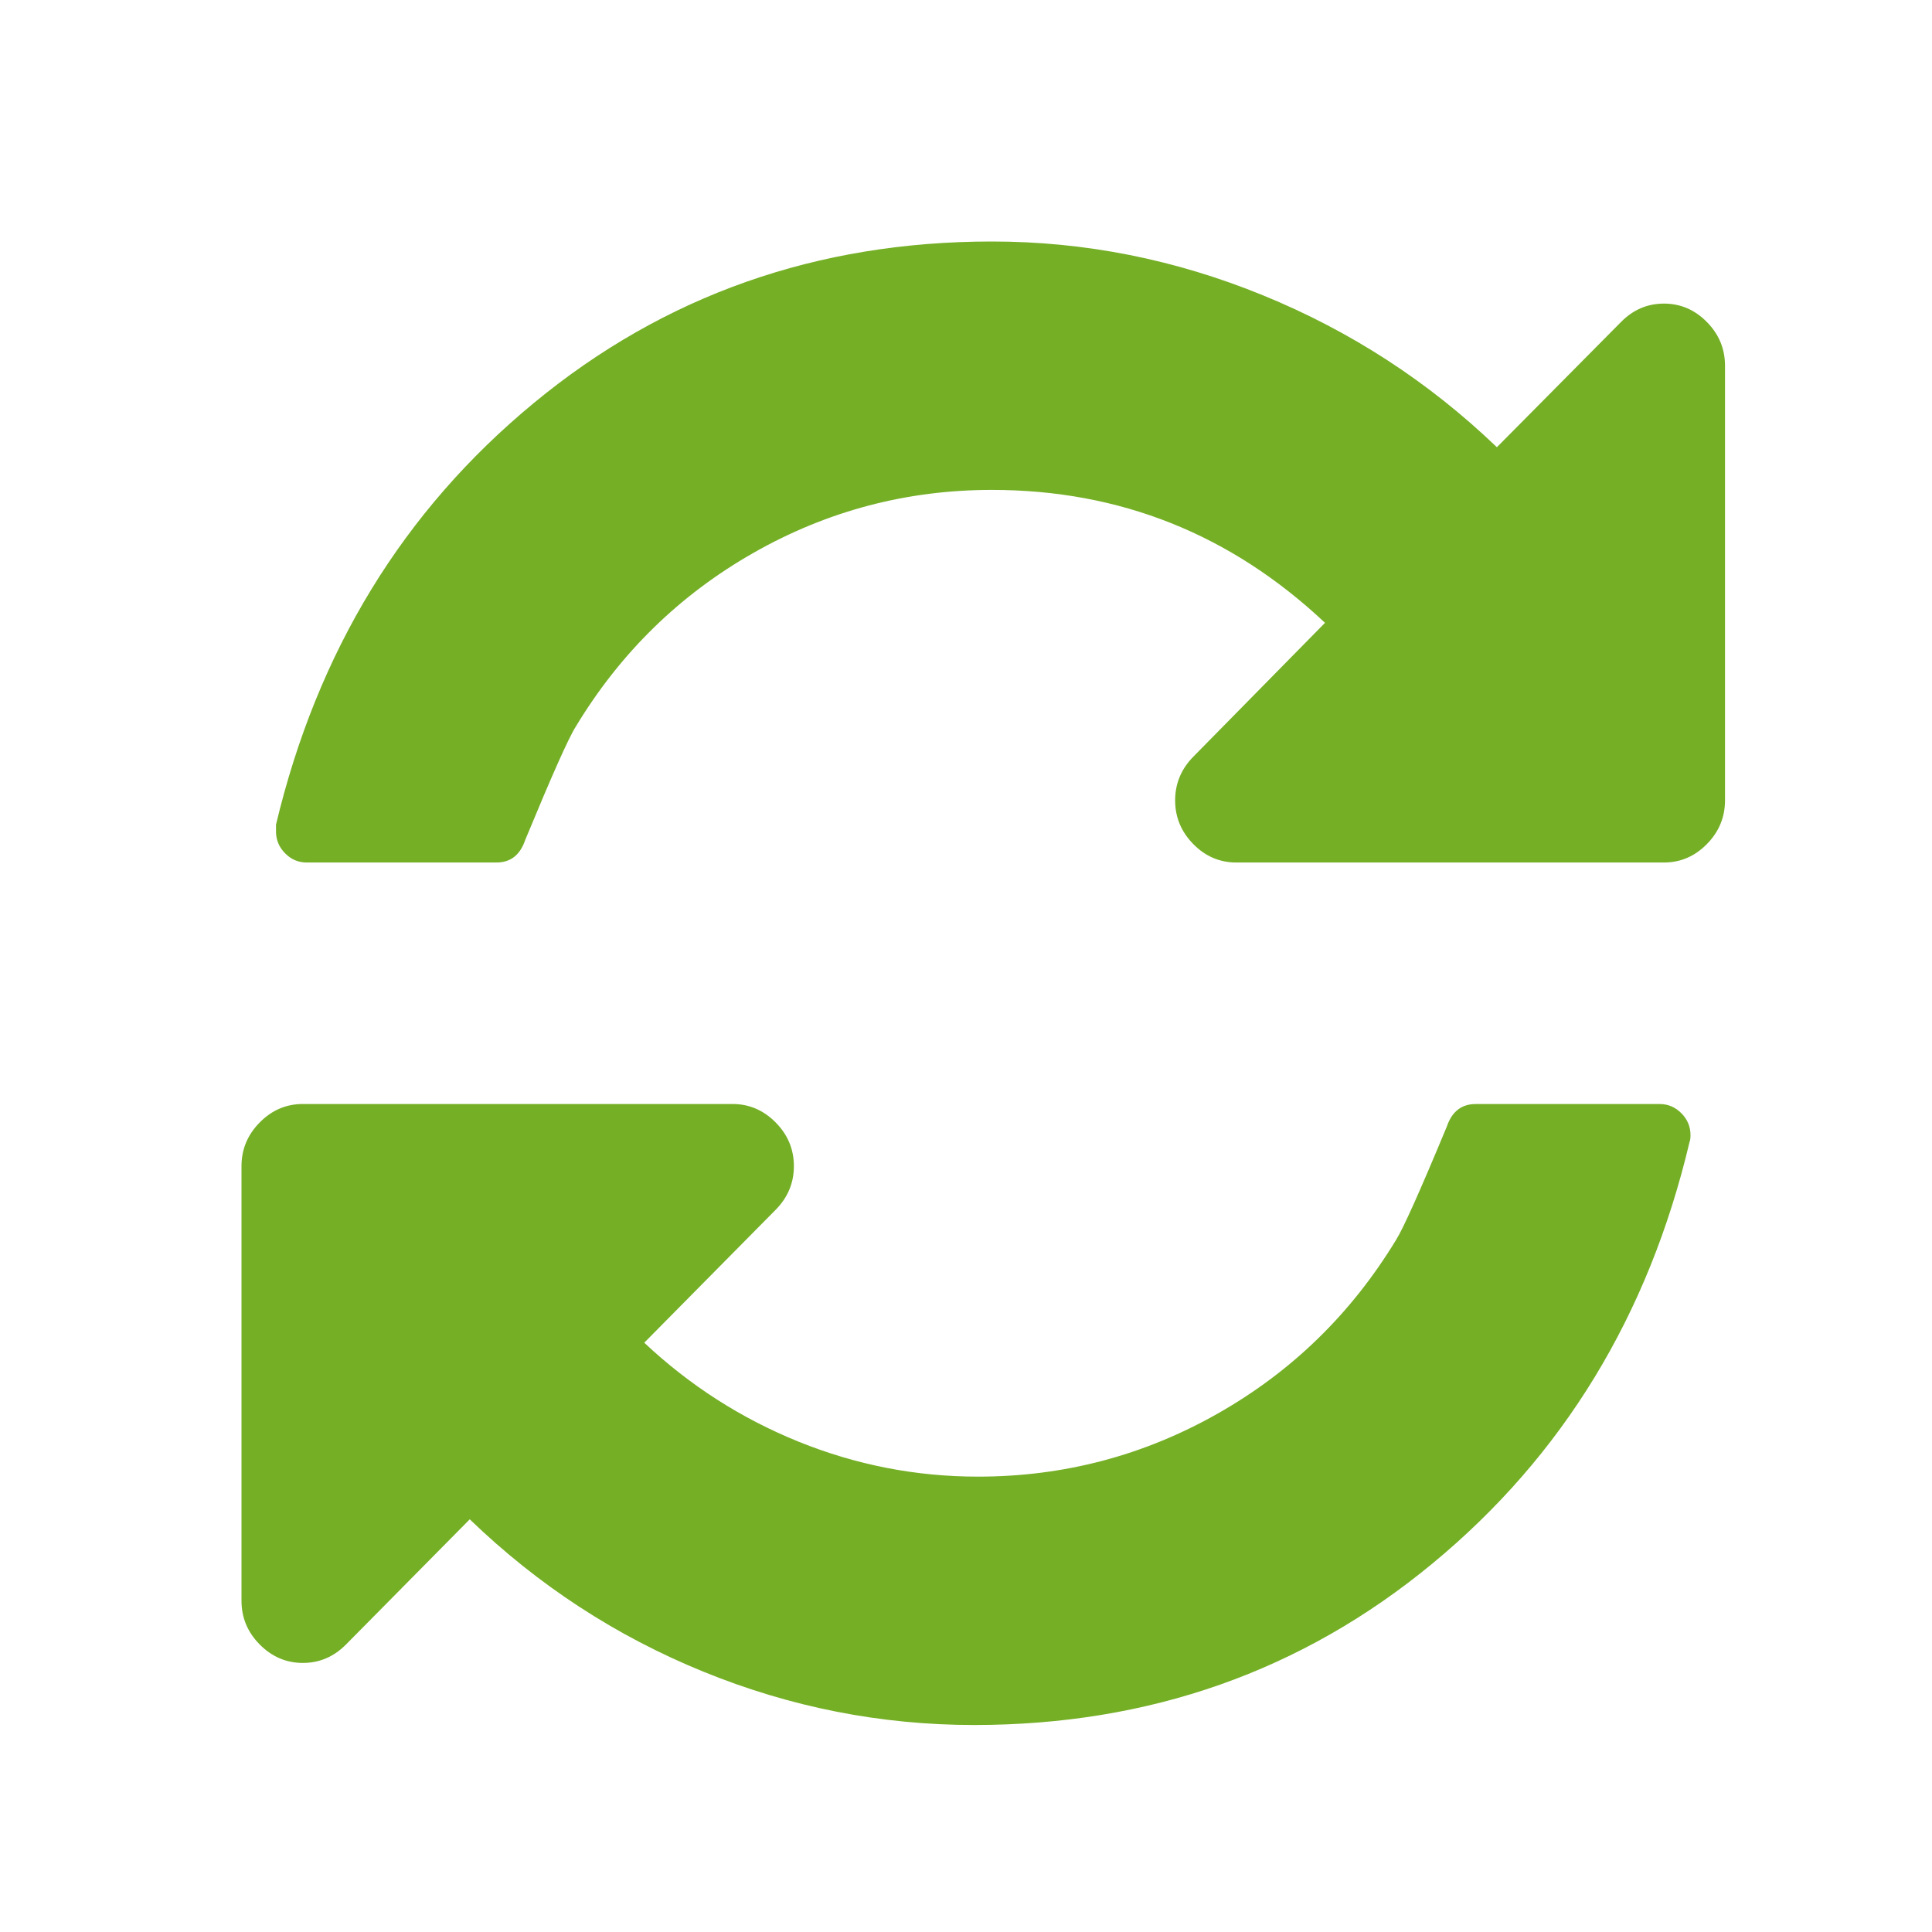
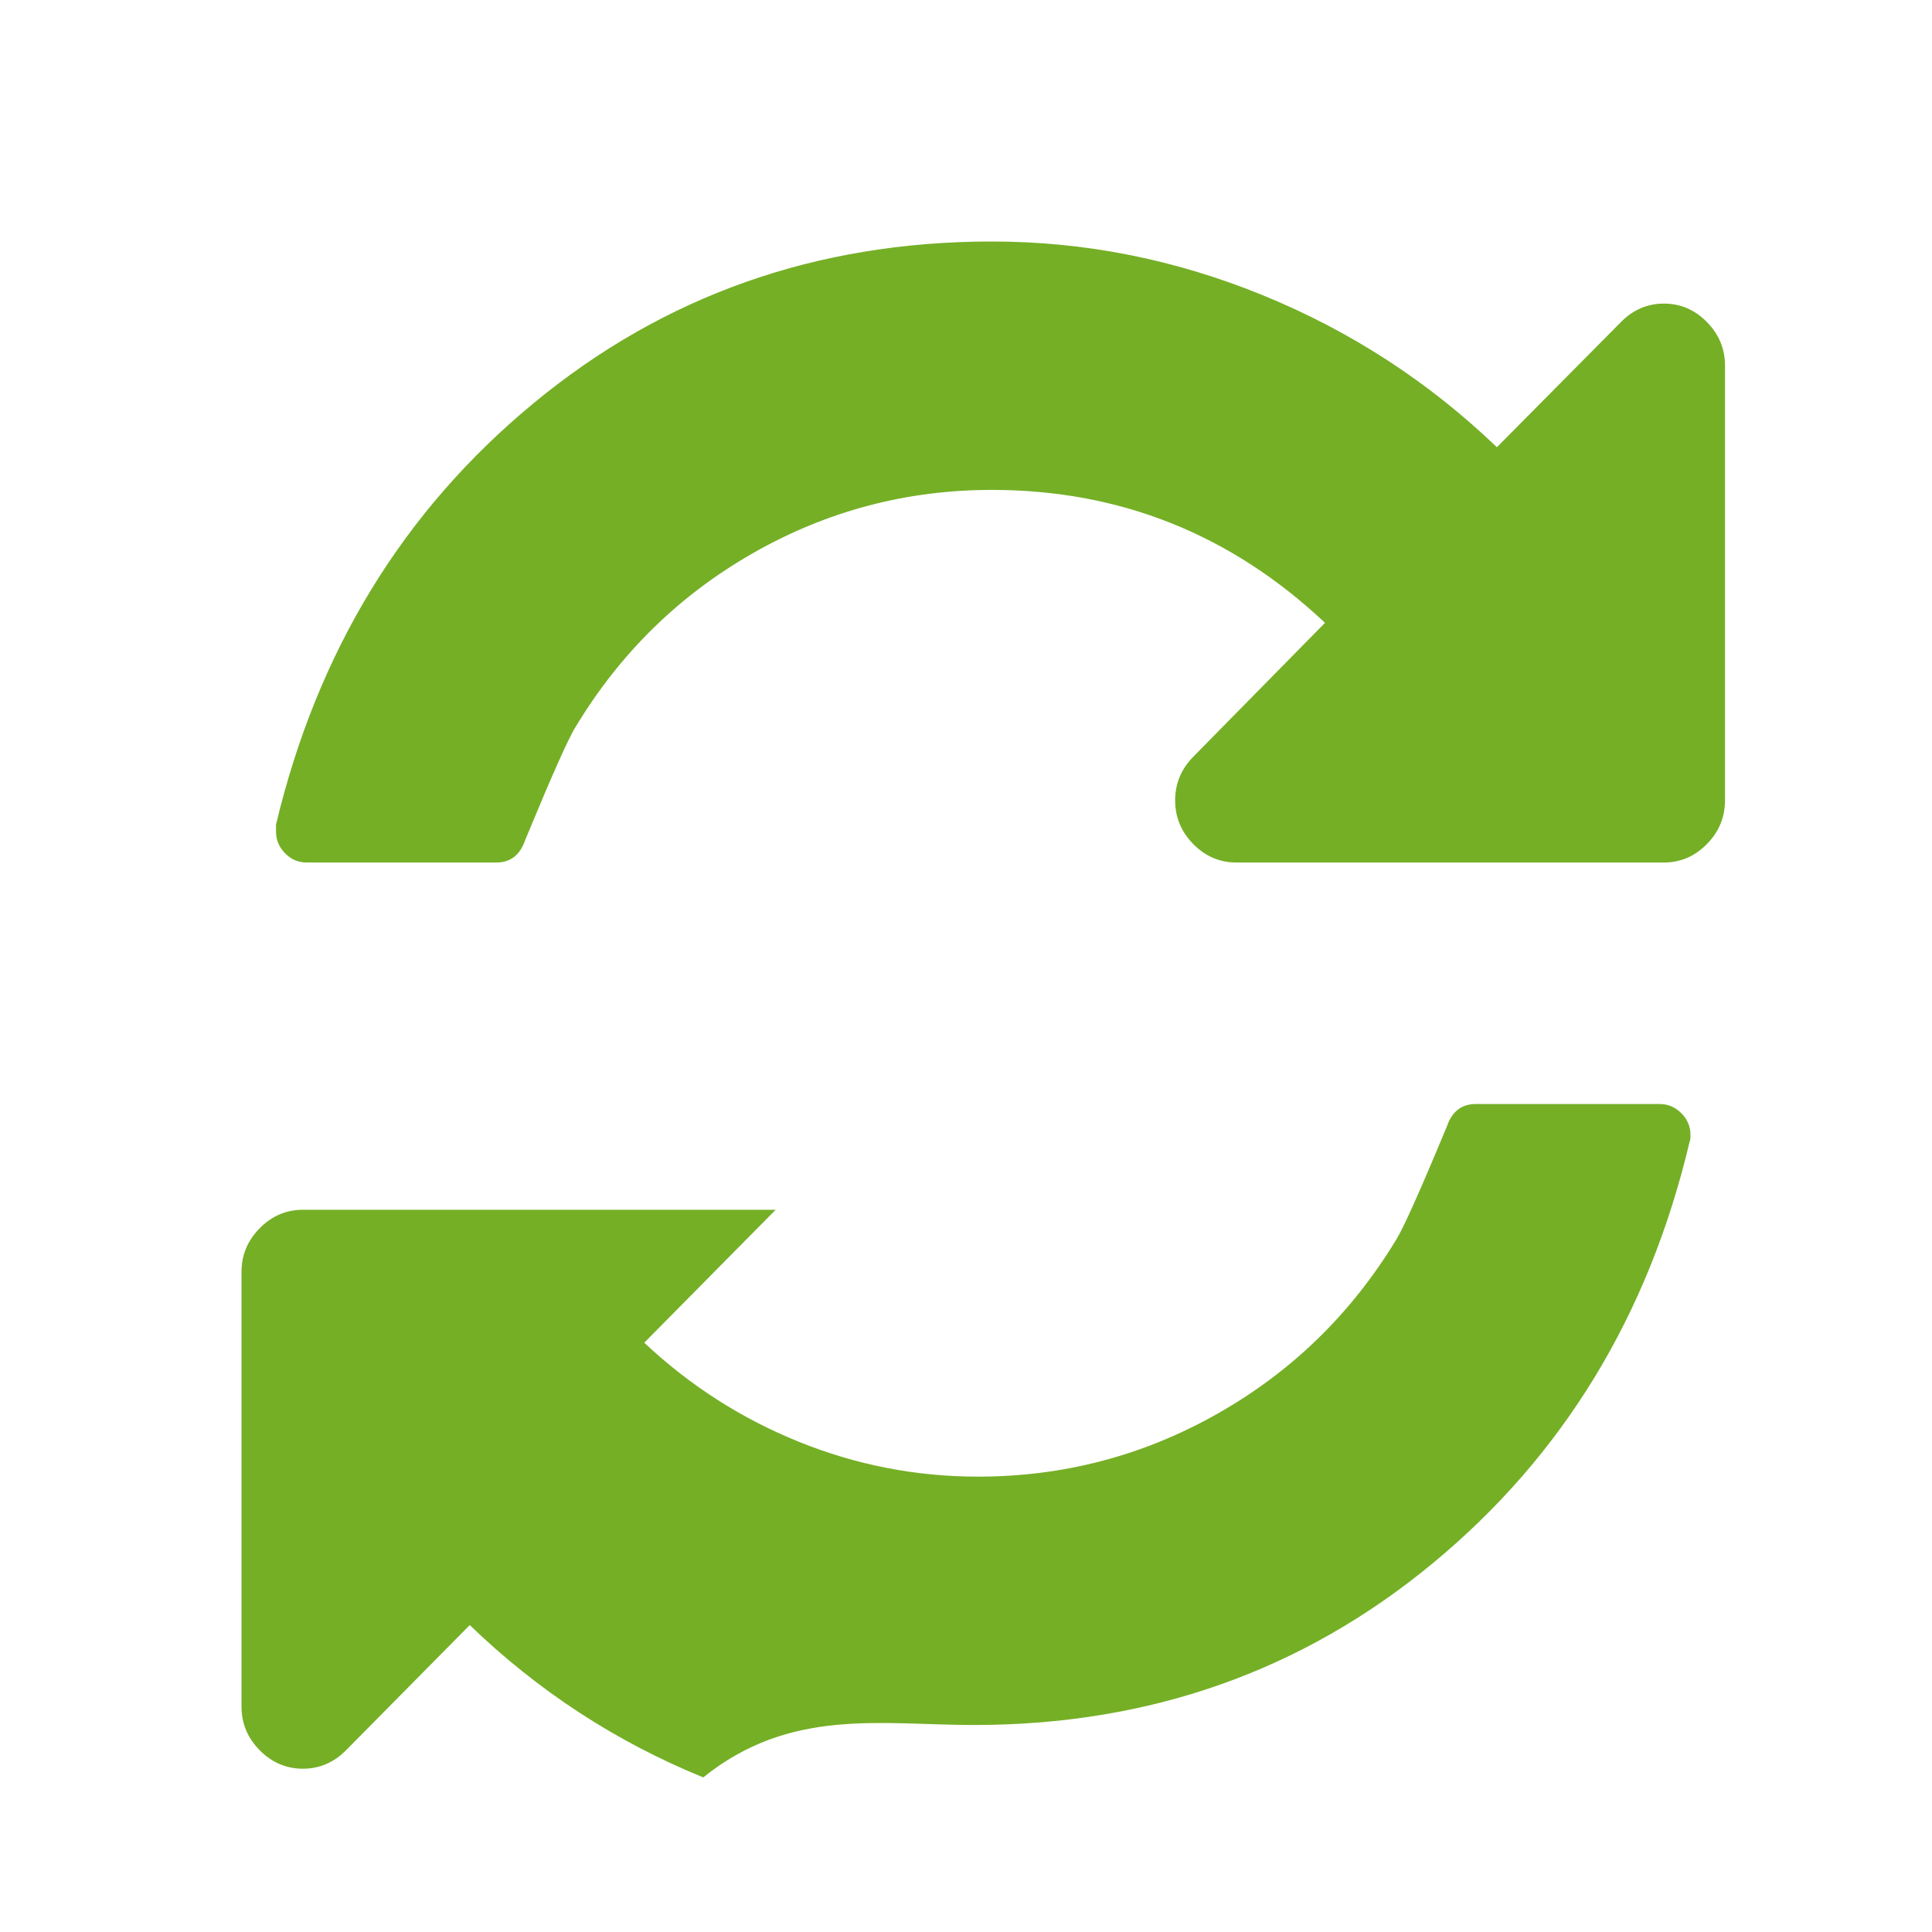
<svg xmlns="http://www.w3.org/2000/svg" width="56" height="56" viewBox="0 0 56 56">
  <g fill="#75AF26" fill-rule="evenodd">
-     <path d="M42.475 2.334c-.35-.356-.766-.534-1.245-.534-.48 0-.894.178-1.245.534l-3.597 3.629C34.414 4.069 32.155 2.6 29.609 1.56 27.064.52 24.444 0 21.751 0c-5.072 0-9.5 1.56-13.28 4.683C4.688 7.805 2.198 11.878 1 16.903v.197c0 .244.088.455.263.633.175.178.383.267.622.267h5.506c.406 0 .683-.216.83-.647.775-1.875 1.263-2.972 1.467-3.29 1.29-2.138 3.006-3.816 5.146-5.035C16.974 7.809 19.279 7.2 21.75 7.2c3.708 0 6.926 1.284 9.656 3.853l-3.818 3.881c-.35.356-.526.779-.526 1.266 0 .488.176.91.526 1.266.35.356.766.534 1.245.534H41.23c.48 0 .894-.178 1.245-.534.35-.357.525-.778.525-1.266V3.6c0-.488-.174-.91-.525-1.266zM41.11 25.001h-5.337c-.408 0-.686.216-.834.647-.778 1.875-1.27 2.971-1.473 3.29-1.297 2.137-3.02 3.816-5.17 5.035-2.15 1.219-4.466 1.828-6.949 1.828-1.797 0-3.53-.338-5.197-1.012-1.668-.676-3.16-1.632-4.476-2.87l3.809-3.853c.352-.356.528-.778.528-1.265 0-.488-.176-.91-.528-1.266-.353-.357-.77-.535-1.251-.535H1.779c-.482 0-.899.178-1.251.535-.352.356-.528.778-.528 1.266v12.6c0 .487.176.91.528 1.265.352.356.77.535 1.251.535.482 0 .899-.18 1.251-.535l3.586-3.628c1.982 1.912 4.239 3.384 6.768 4.415C15.914 42.485 18.531 43 21.236 43c5.078 0 9.507-1.56 13.287-4.683 3.78-3.121 6.263-7.195 7.45-12.22.018-.037.027-.103.027-.196 0-.244-.088-.454-.264-.633-.177-.177-.385-.267-.626-.267z" transform="translate(7 7)" />
+     <path d="M42.475 2.334c-.35-.356-.766-.534-1.245-.534-.48 0-.894.178-1.245.534l-3.597 3.629C34.414 4.069 32.155 2.6 29.609 1.56 27.064.52 24.444 0 21.751 0c-5.072 0-9.5 1.56-13.28 4.683C4.688 7.805 2.198 11.878 1 16.903v.197c0 .244.088.455.263.633.175.178.383.267.622.267h5.506c.406 0 .683-.216.83-.647.775-1.875 1.263-2.972 1.467-3.29 1.29-2.138 3.006-3.816 5.146-5.035C16.974 7.809 19.279 7.2 21.75 7.2c3.708 0 6.926 1.284 9.656 3.853l-3.818 3.881c-.35.356-.526.779-.526 1.266 0 .488.176.91.526 1.266.35.356.766.534 1.245.534H41.23c.48 0 .894-.178 1.245-.534.35-.357.525-.778.525-1.266V3.6c0-.488-.174-.91-.525-1.266zM41.11 25.001h-5.337c-.408 0-.686.216-.834.647-.778 1.875-1.27 2.971-1.473 3.29-1.297 2.137-3.02 3.816-5.17 5.035-2.15 1.219-4.466 1.828-6.949 1.828-1.797 0-3.53-.338-5.197-1.012-1.668-.676-3.16-1.632-4.476-2.87l3.809-3.853H1.779c-.482 0-.899.178-1.251.535-.352.356-.528.778-.528 1.266v12.6c0 .487.176.91.528 1.265.352.356.77.535 1.251.535.482 0 .899-.18 1.251-.535l3.586-3.628c1.982 1.912 4.239 3.384 6.768 4.415C15.914 42.485 18.531 43 21.236 43c5.078 0 9.507-1.56 13.287-4.683 3.78-3.121 6.263-7.195 7.45-12.22.018-.037.027-.103.027-.196 0-.244-.088-.454-.264-.633-.177-.177-.385-.267-.626-.267z" transform="translate(7 7)" />
  </g>
</svg>